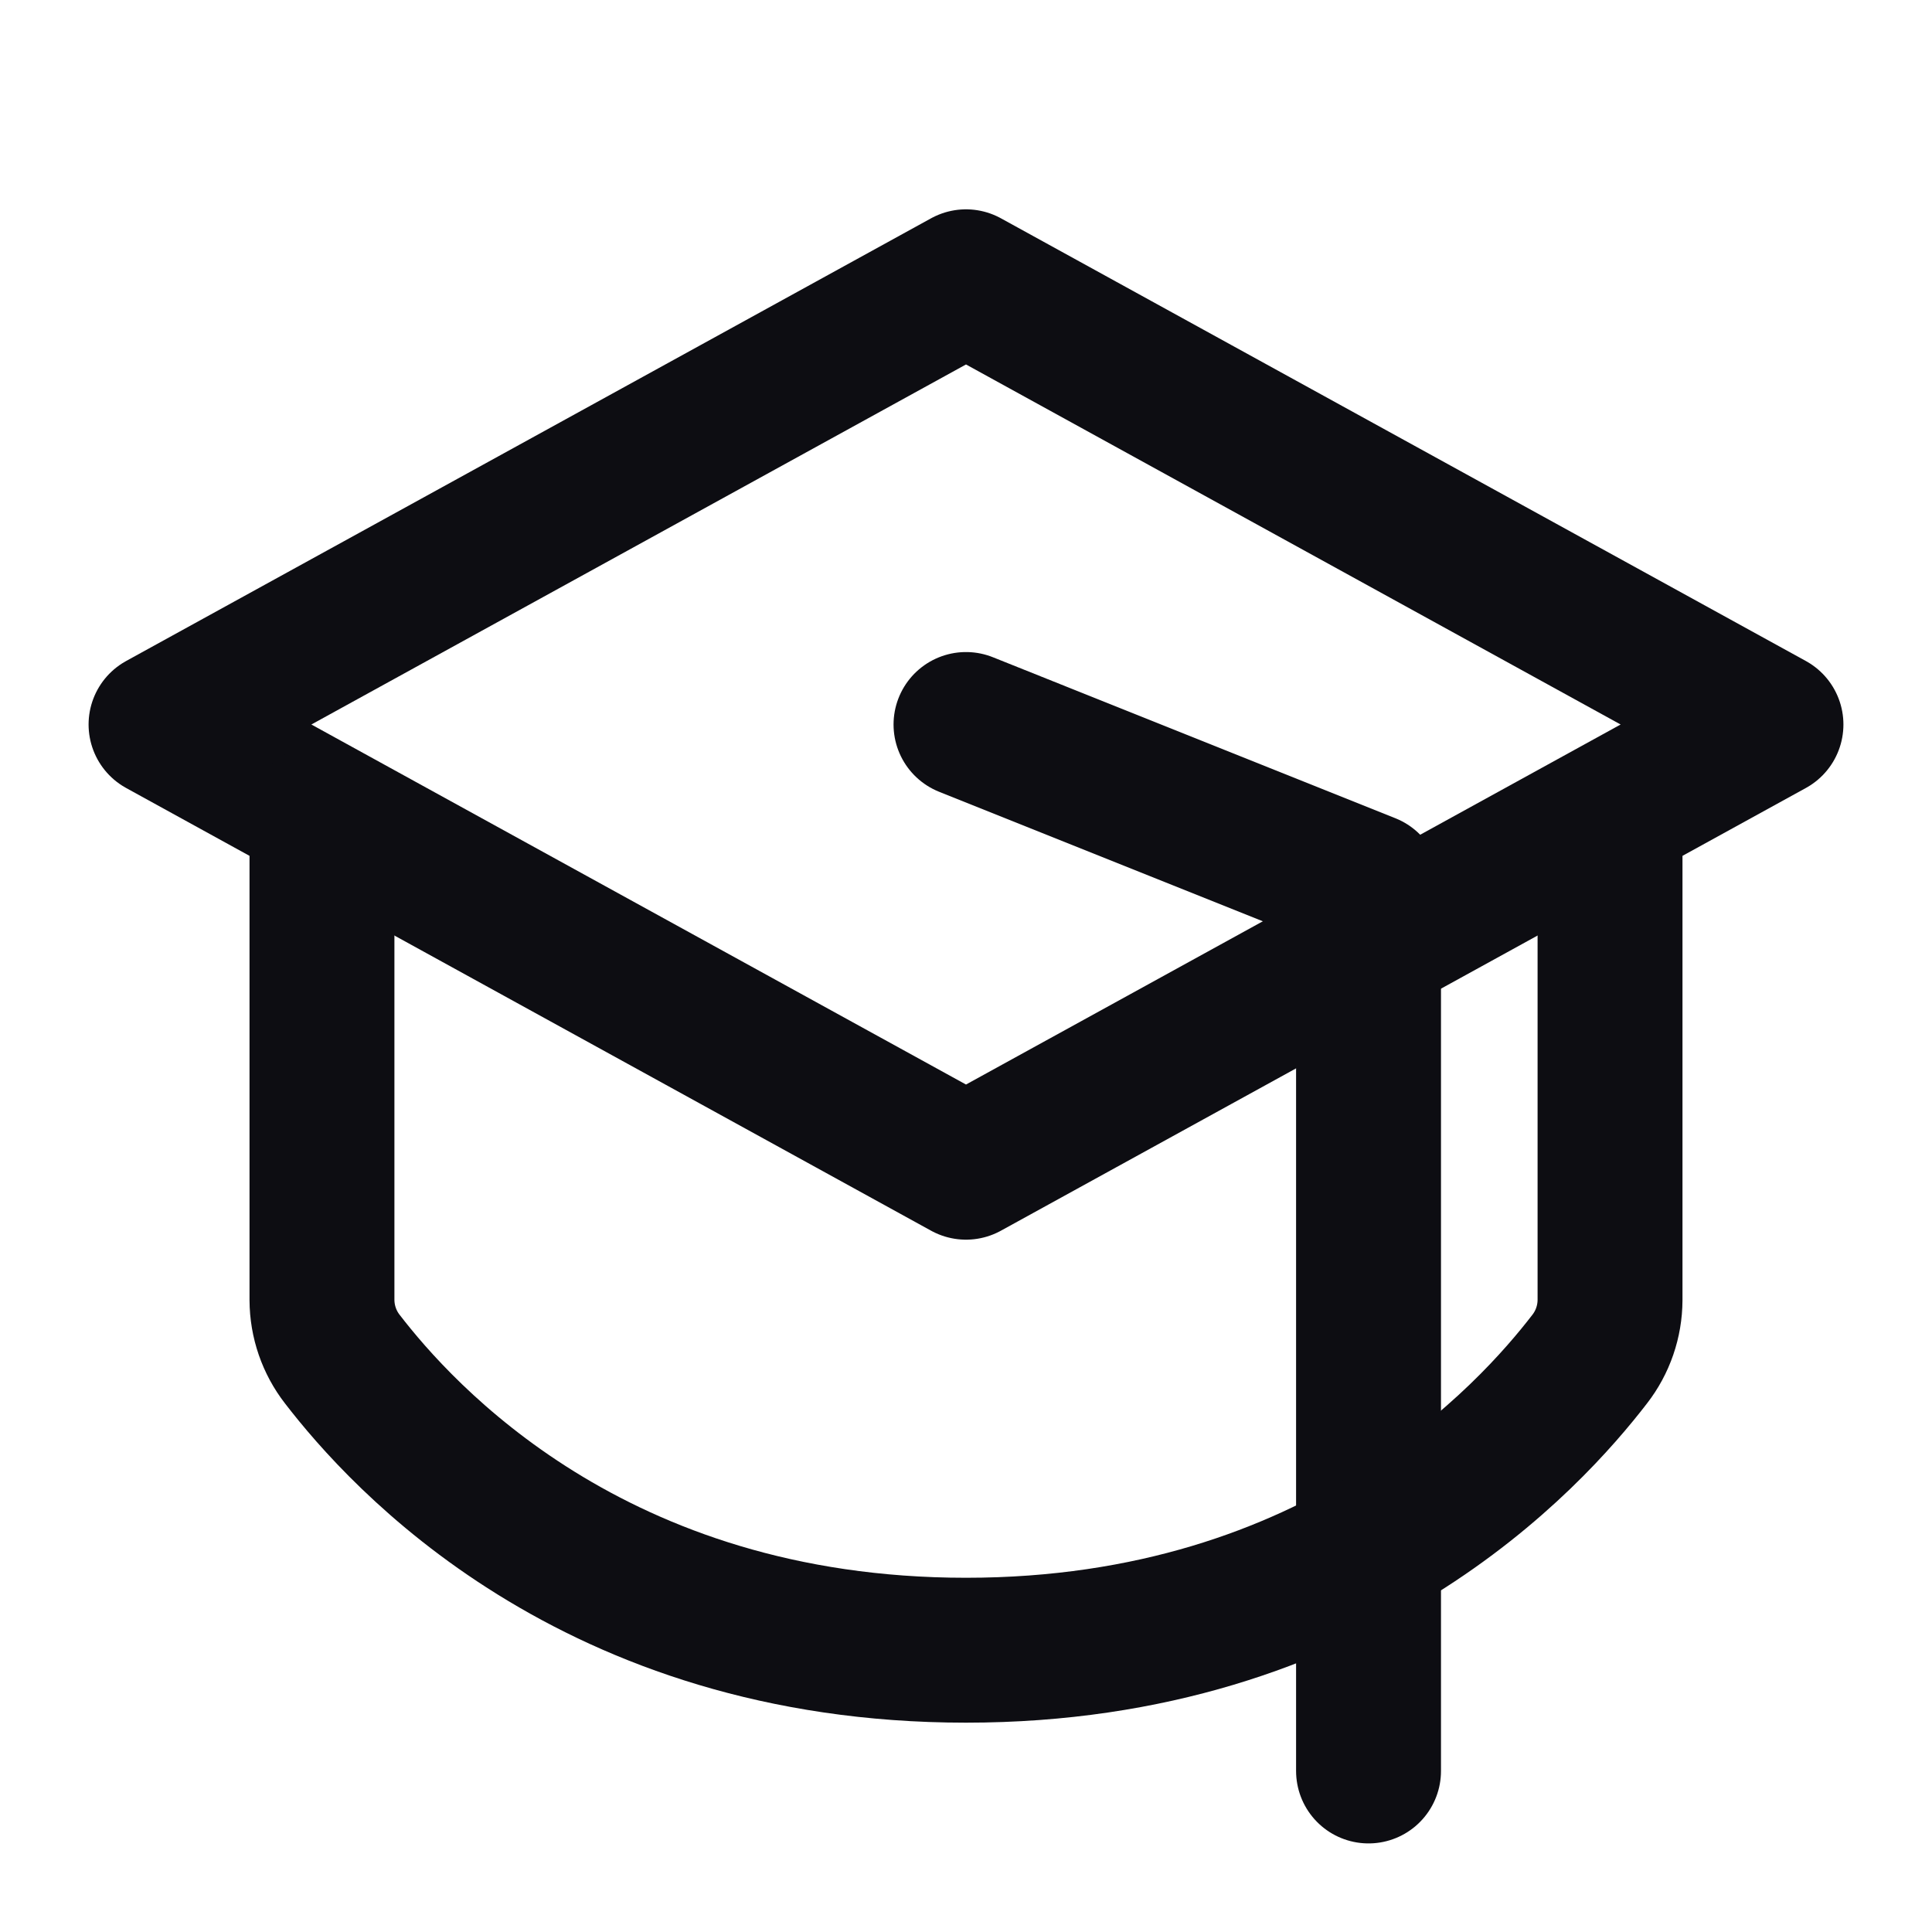
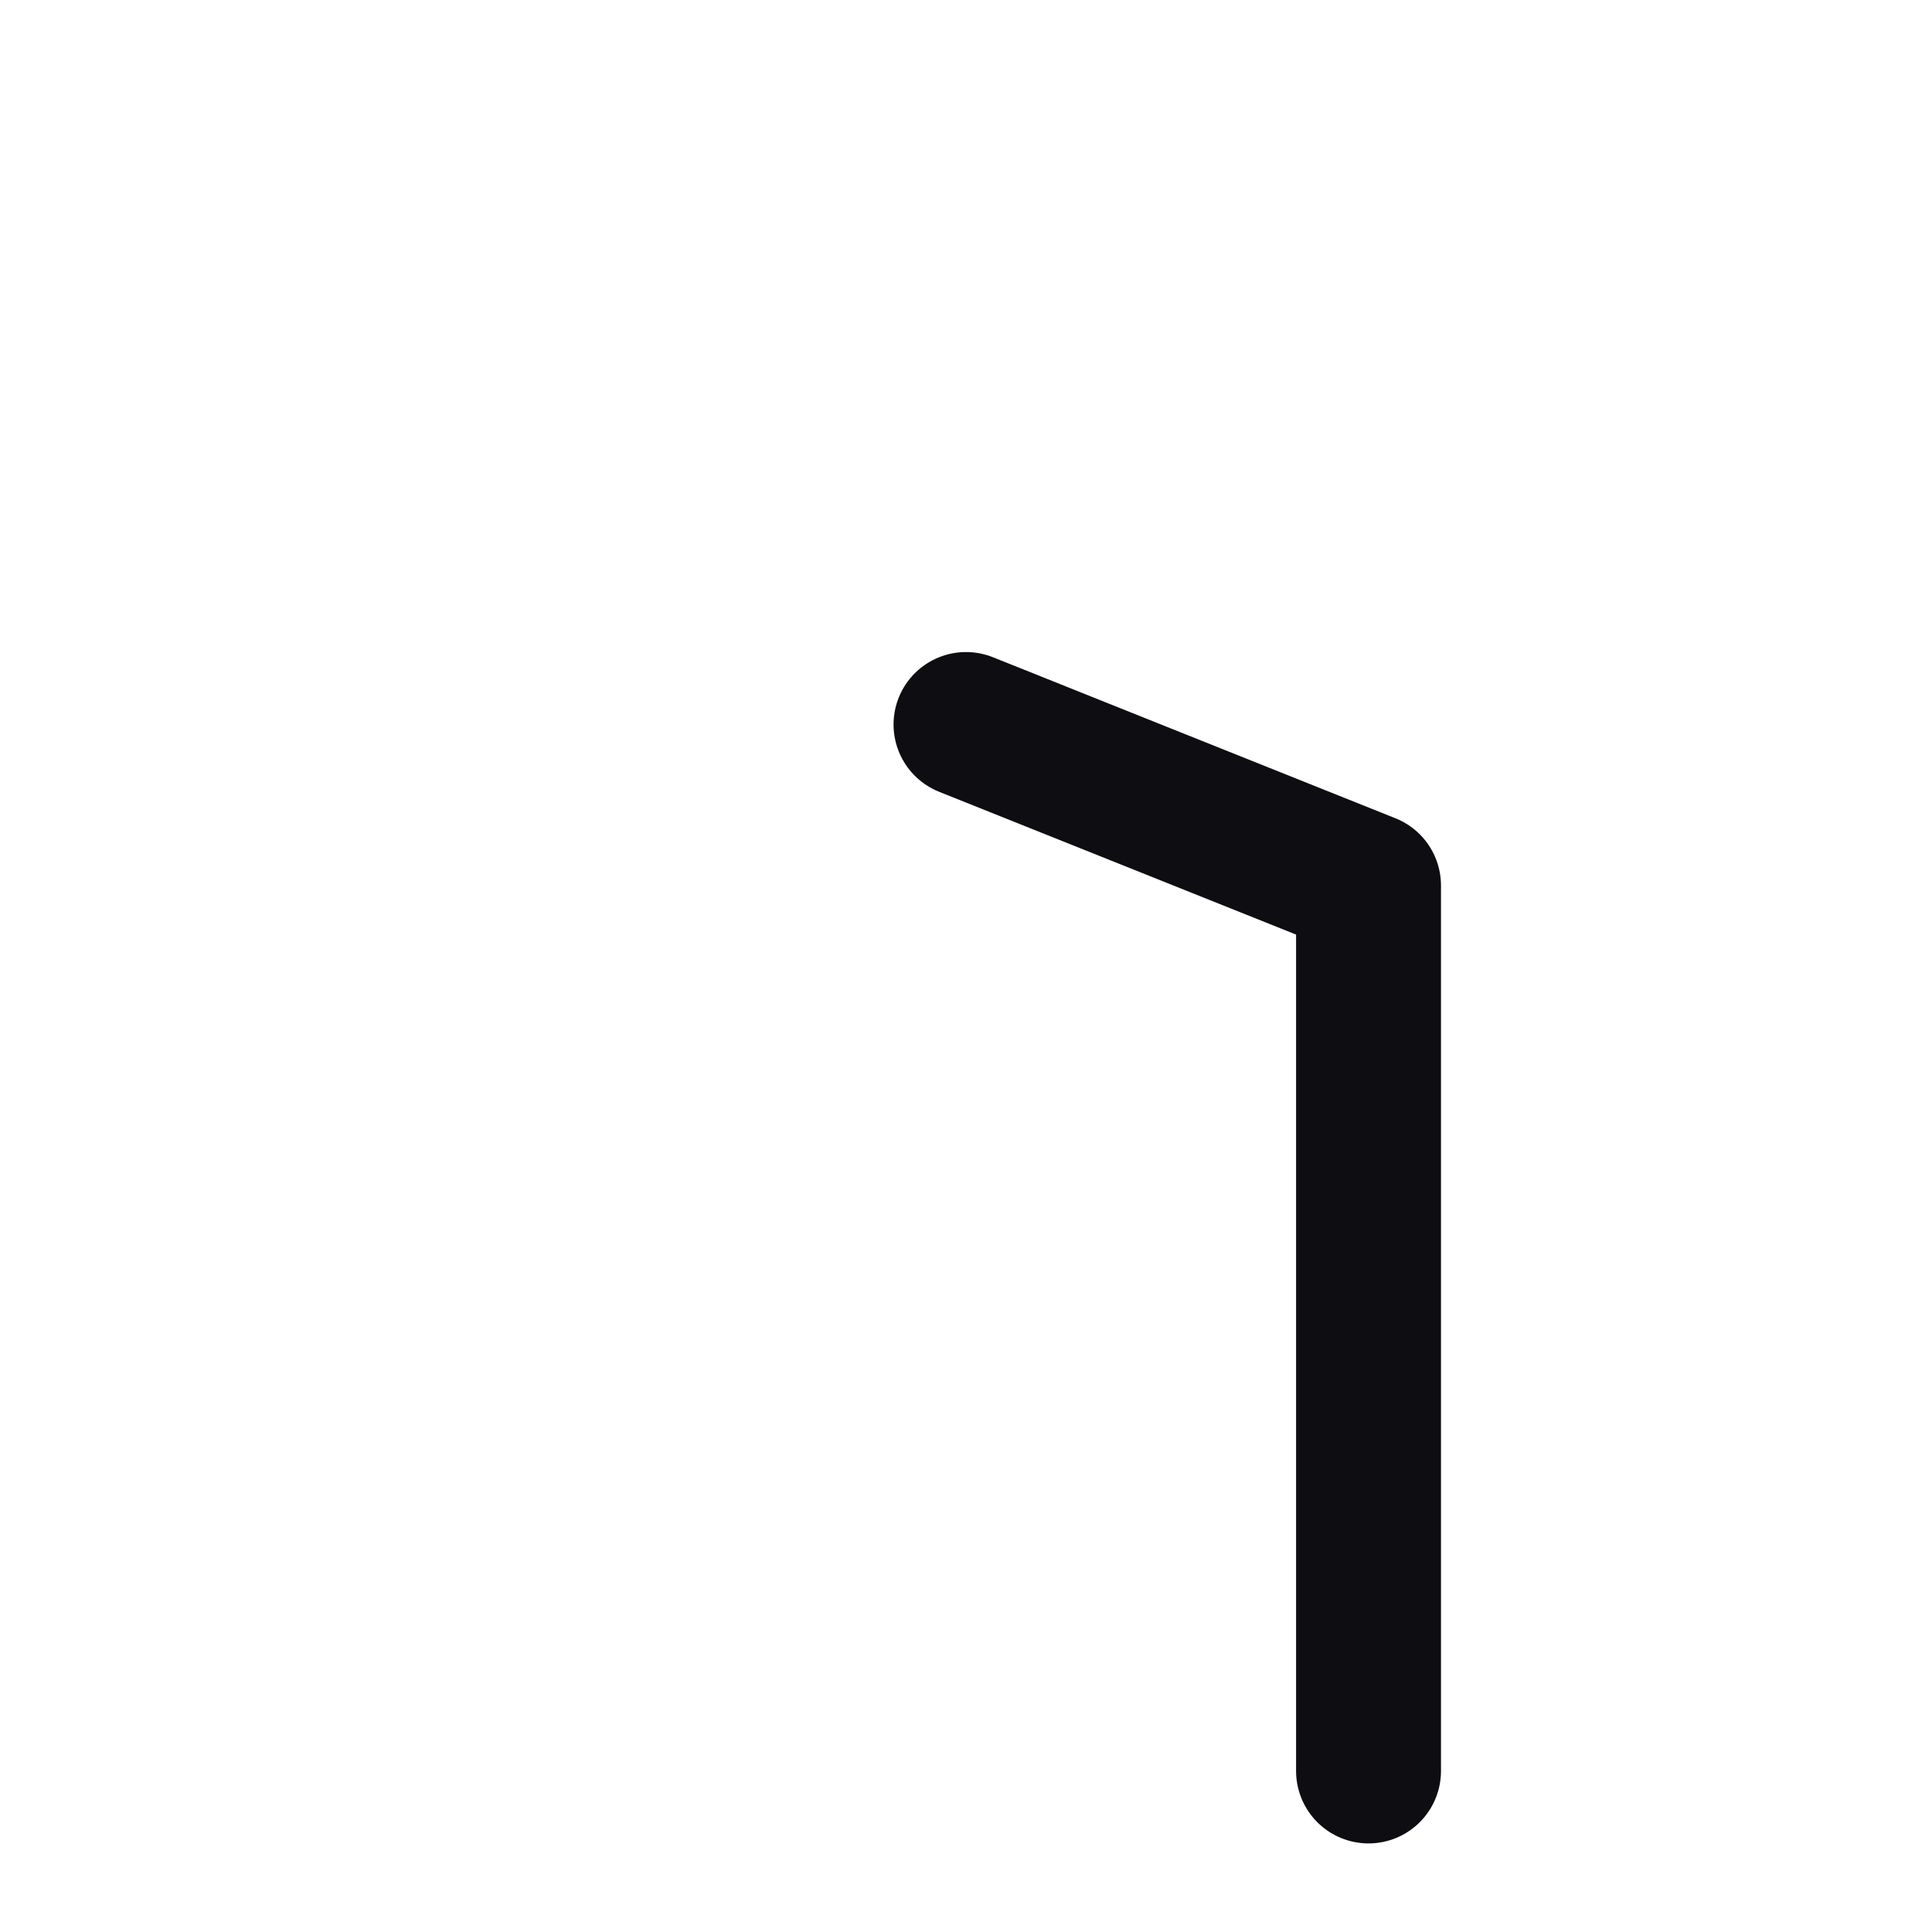
<svg xmlns="http://www.w3.org/2000/svg" width="20" height="20" viewBox="0 0 20 20" fill="none">
-   <path d="M1.667 7.5L10 2.917L18.333 7.5L10 12.083L1.667 7.5Z" stroke="#0D0D12" stroke-width="1.5" stroke-linecap="round" stroke-linejoin="round" />
  <path d="M14.167 18.333V9.167L10 7.5" stroke="#0D0D12" stroke-width="1.5" stroke-linecap="round" stroke-linejoin="round" />
-   <path d="M16.667 8.458V13.458C16.666 13.68 16.592 13.895 16.456 14.07C15.852 14.854 13.864 17.083 10 17.083C6.136 17.083 4.148 14.854 3.544 14.07C3.408 13.895 3.334 13.68 3.333 13.458V8.458" stroke="#0D0D12" stroke-width="1.5" stroke-linecap="round" stroke-linejoin="round" />
</svg>